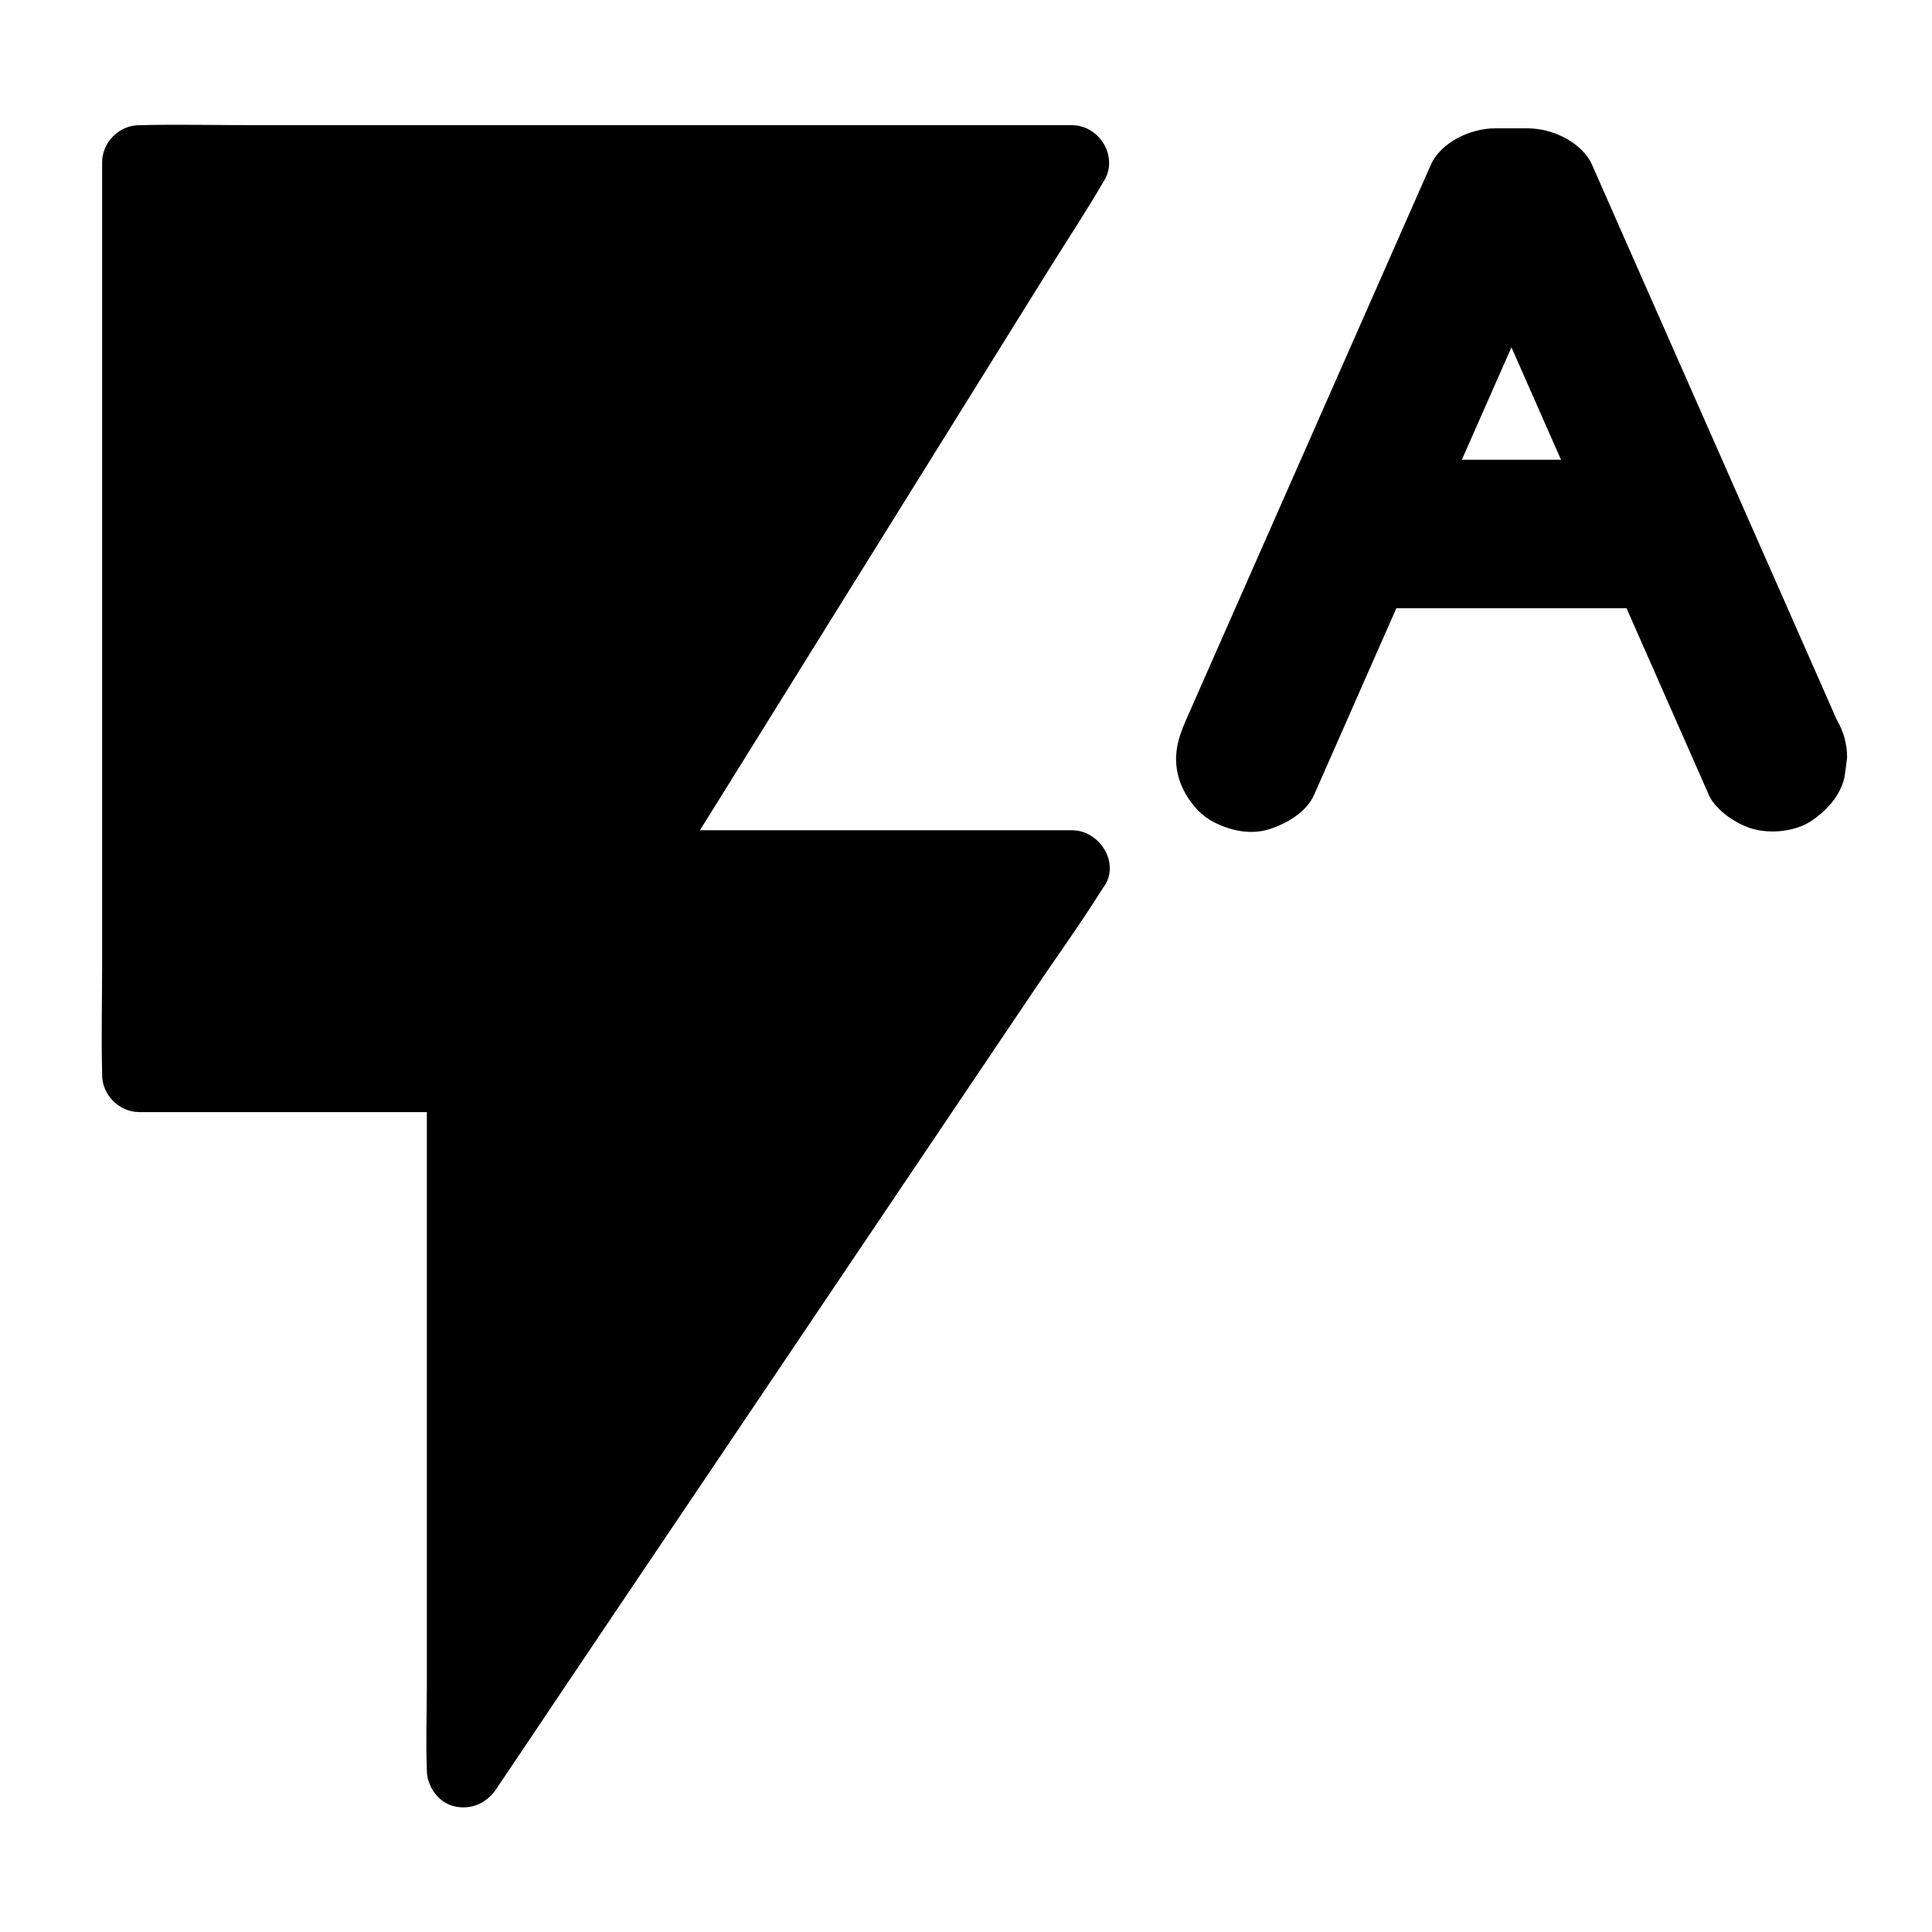
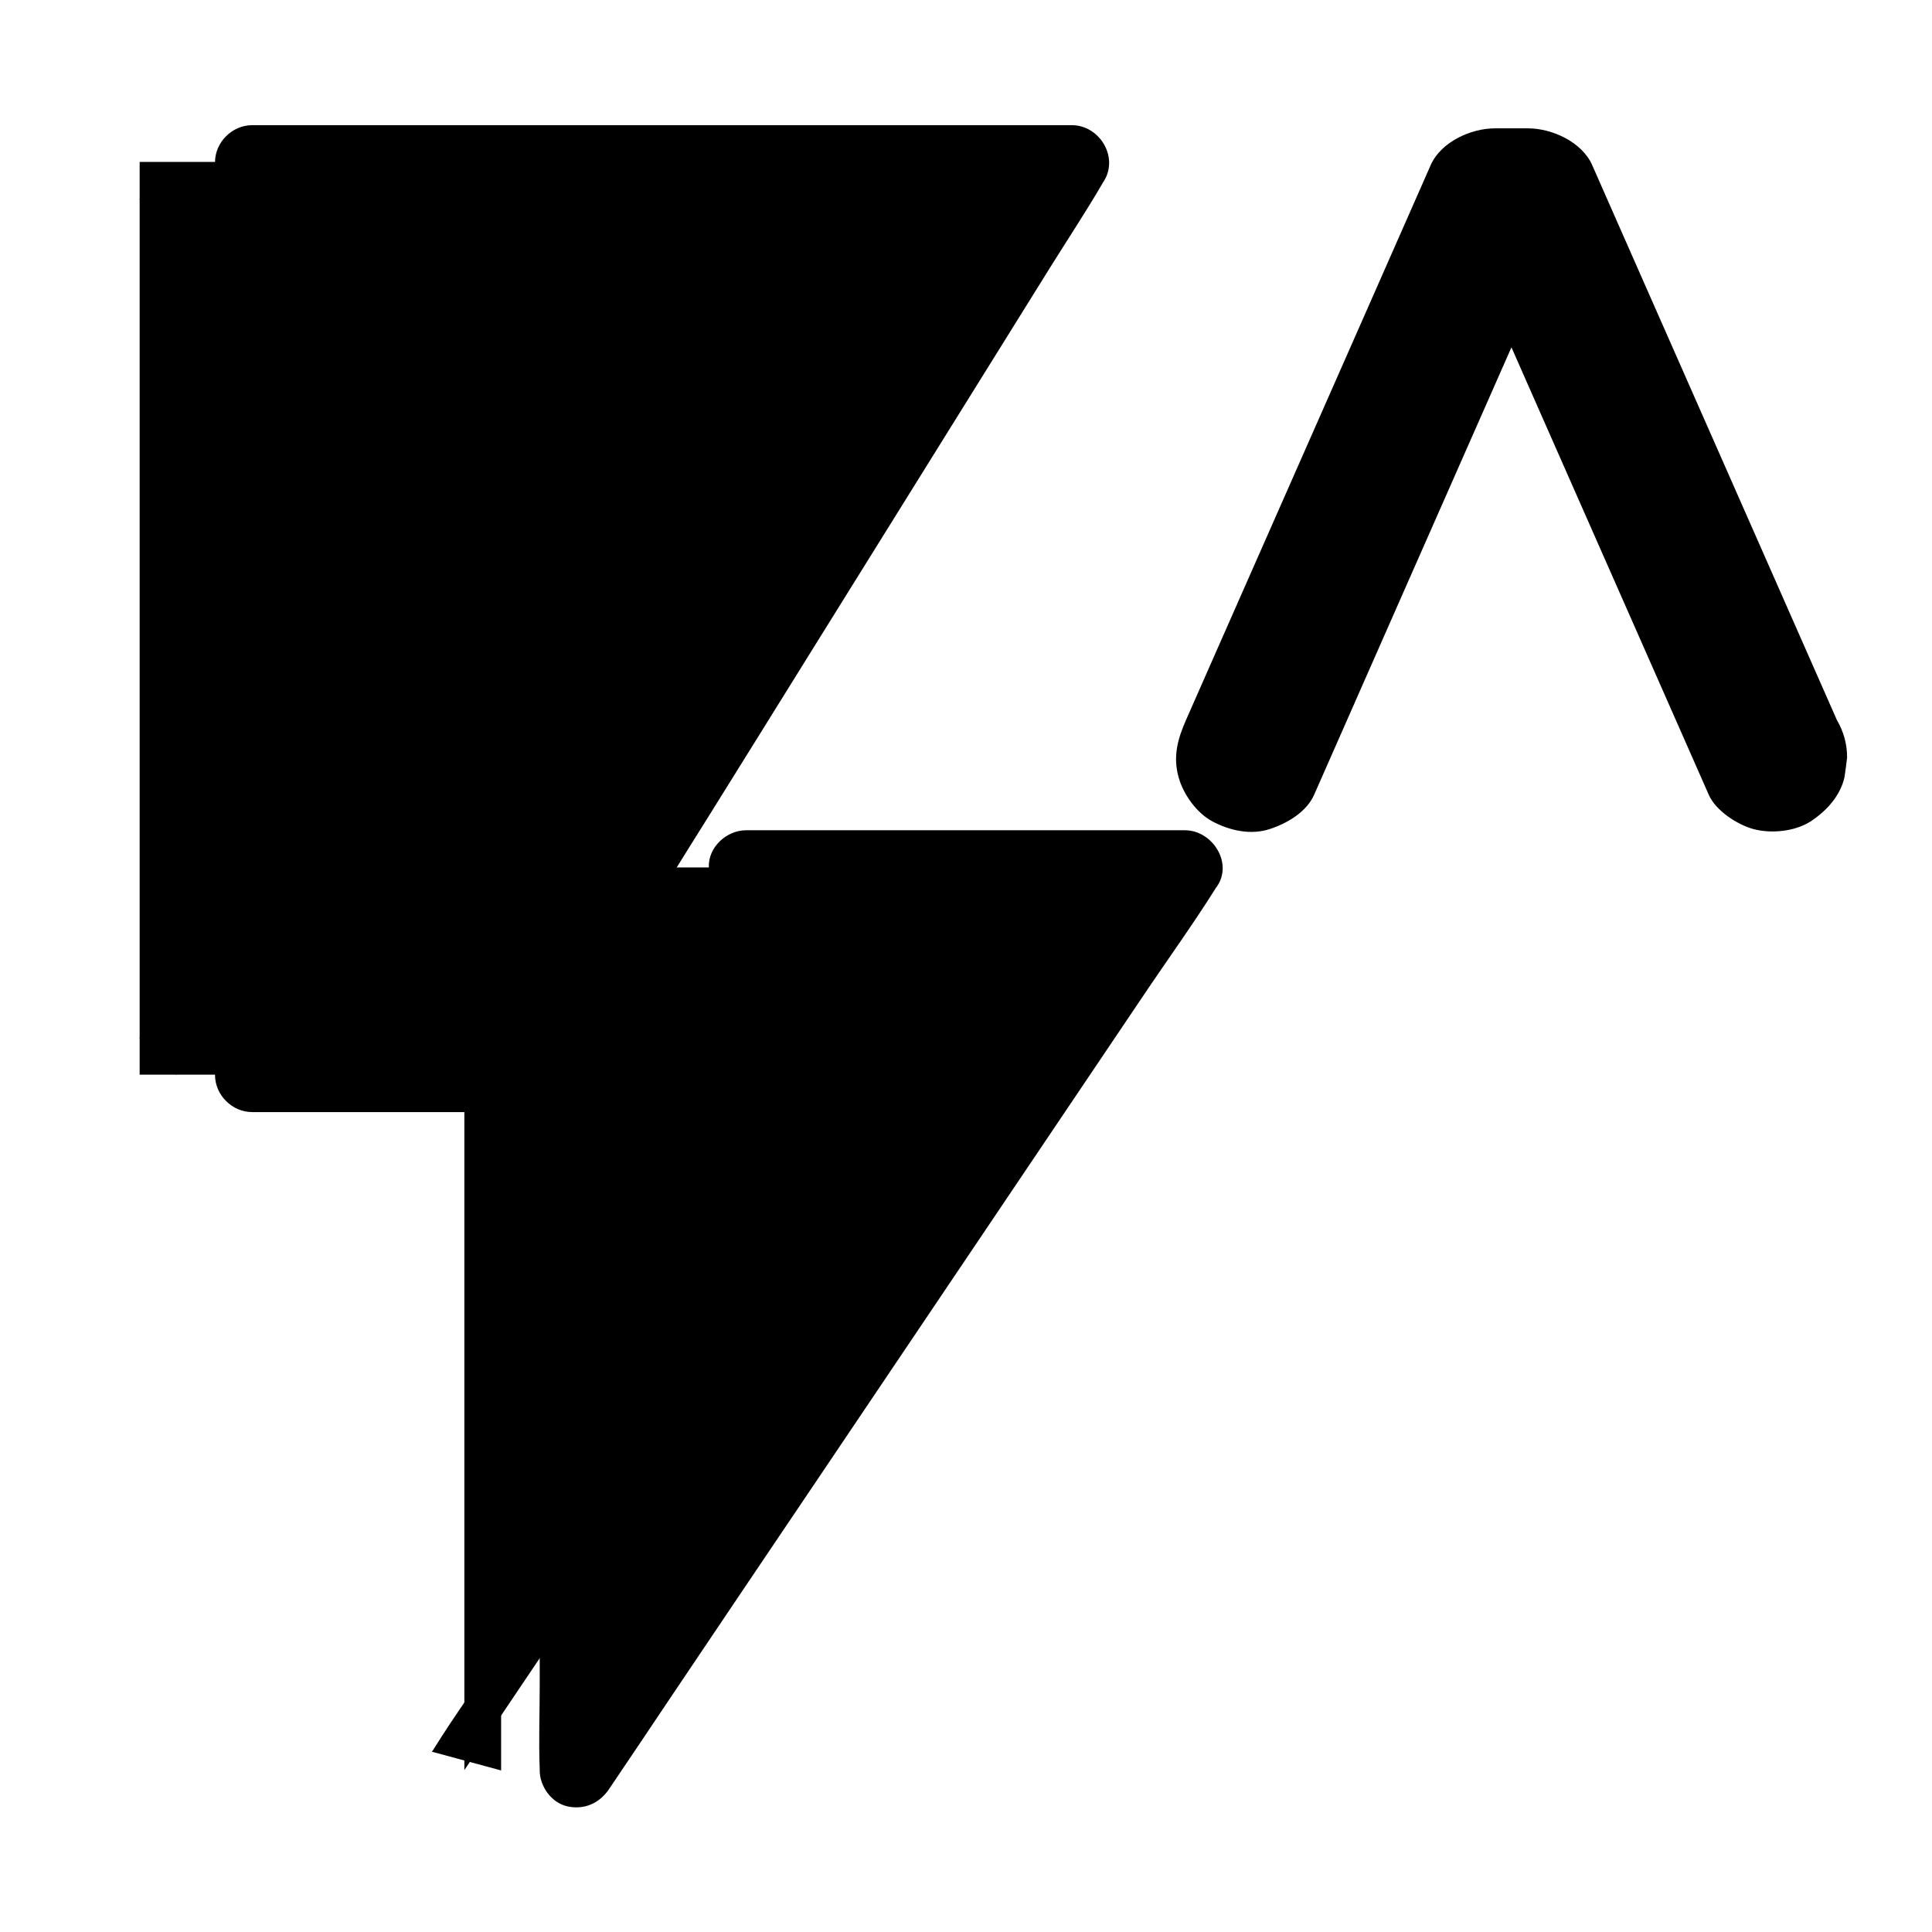
<svg xmlns="http://www.w3.org/2000/svg" fill="#000000" width="800px" height="800px" version="1.1" viewBox="144 144 512 512">
  <g>
    <path d="m311.78 373.88h116.36l-161.08 239.21v-184.3h-86.051v-241.87h247.13z" />
-     <path d="m311.78 383.71h39.312 62.68 14.367c-2.856-4.922-5.656-9.891-8.512-14.809-5.363 7.969-10.727 15.891-16.039 23.863-12.84 19.09-25.684 38.18-38.574 57.27-15.5 23.027-30.996 46.004-46.492 69.027-13.383 19.875-26.766 39.754-40.195 59.68-6.496 9.691-13.43 19.188-19.582 29.078-0.098 0.148-0.195 0.246-0.297 0.395 6.102 1.672 12.203 3.297 18.352 4.969v-18.254-44.133-53.137-46.004c0-7.477 0.195-15.008 0-22.484v-0.297c0-5.312-4.527-9.84-9.84-9.84h-29.027-46.297-10.727c3.297 3.297 6.543 6.543 9.84 9.84v-24.008-57.711-69.863-60.418c0-9.789 0.395-19.633 0-29.422v-0.441l-9.84 9.84h24.5 59.137 71.34 61.844c9.938 0 19.977 0.395 29.914 0h0.395c-2.856-4.922-5.656-9.891-8.512-14.809-3.836 6.199-7.676 12.348-11.562 18.547-9.297 14.906-18.547 29.816-27.848 44.773-11.168 17.957-22.387 35.965-33.555 53.922-9.691 15.547-19.336 31.094-29.027 46.641-4.723 7.578-9.691 15.055-14.168 22.781-0.051 0.098-0.148 0.195-0.195 0.297-2.707 4.379-1.082 11.02 3.543 13.48 4.82 2.559 10.578 1.133 13.48-3.543 3.836-6.199 7.676-12.348 11.562-18.547 9.297-14.906 18.547-29.816 27.848-44.773 11.168-17.957 22.387-35.965 33.555-53.922 9.691-15.547 19.336-31.094 29.027-46.641 4.723-7.578 9.691-15.055 14.168-22.781 0.051-0.098 0.148-0.195 0.195-0.297 3.984-6.394-1.18-14.809-8.512-14.809h-24.5-59.137-71.34-61.844c-9.938 0-19.977-0.246-29.914 0h-0.395c-5.312 0-9.84 4.527-9.84 9.84v24.008 57.711 69.863 60.418c0 9.789-0.246 19.633 0 29.422v0.441c0 5.312 4.527 9.84 9.84 9.84h29.027 46.297 10.727c-3.297-3.297-6.543-6.543-9.84-9.84v18.254 44.133 53.137 46.004c0 7.477-0.297 15.008 0 22.484v0.297c0 4.184 3.051 8.512 7.231 9.496 4.477 1.031 8.562-0.738 11.121-4.527 5.363-7.969 10.727-15.891 16.039-23.863 12.84-19.09 25.684-38.18 38.574-57.27 15.5-23.027 30.996-46.004 46.492-69.027 13.383-19.875 26.766-39.754 40.195-59.68 6.496-9.691 13.383-19.188 19.582-29.078 0.098-0.148 0.195-0.246 0.297-0.395 4.231-6.297-1.379-14.809-8.512-14.809h-39.312-62.68-14.367c-5.164 0-10.086 4.527-9.84 9.84s4.332 9.84 9.84 9.84z" />
+     <path d="m311.78 383.71h39.312 62.68 14.367c-2.856-4.922-5.656-9.891-8.512-14.809-5.363 7.969-10.727 15.891-16.039 23.863-12.84 19.09-25.684 38.18-38.574 57.27-15.5 23.027-30.996 46.004-46.492 69.027-13.383 19.875-26.766 39.754-40.195 59.68-6.496 9.691-13.43 19.188-19.582 29.078-0.098 0.148-0.195 0.246-0.297 0.395 6.102 1.672 12.203 3.297 18.352 4.969v-18.254-44.133-53.137-46.004c0-7.477 0.195-15.008 0-22.484v-0.297c0-5.312-4.527-9.84-9.84-9.84h-29.027-46.297-10.727c3.297 3.297 6.543 6.543 9.84 9.84v-24.008-57.711-69.863-60.418c0-9.789 0.395-19.633 0-29.422v-0.441l-9.84 9.84h24.5 59.137 71.34 61.844c9.938 0 19.977 0.395 29.914 0h0.395c-2.856-4.922-5.656-9.891-8.512-14.809-3.836 6.199-7.676 12.348-11.562 18.547-9.297 14.906-18.547 29.816-27.848 44.773-11.168 17.957-22.387 35.965-33.555 53.922-9.691 15.547-19.336 31.094-29.027 46.641-4.723 7.578-9.691 15.055-14.168 22.781-0.051 0.098-0.148 0.195-0.195 0.297-2.707 4.379-1.082 11.02 3.543 13.48 4.82 2.559 10.578 1.133 13.48-3.543 3.836-6.199 7.676-12.348 11.562-18.547 9.297-14.906 18.547-29.816 27.848-44.773 11.168-17.957 22.387-35.965 33.555-53.922 9.691-15.547 19.336-31.094 29.027-46.641 4.723-7.578 9.691-15.055 14.168-22.781 0.051-0.098 0.148-0.195 0.195-0.297 3.984-6.394-1.18-14.809-8.512-14.809h-24.5-59.137-71.34-61.844h-0.395c-5.312 0-9.84 4.527-9.84 9.84v24.008 57.711 69.863 60.418c0 9.789-0.246 19.633 0 29.422v0.441c0 5.312 4.527 9.84 9.84 9.84h29.027 46.297 10.727c-3.297-3.297-6.543-6.543-9.84-9.84v18.254 44.133 53.137 46.004c0 7.477-0.297 15.008 0 22.484v0.297c0 4.184 3.051 8.512 7.231 9.496 4.477 1.031 8.562-0.738 11.121-4.527 5.363-7.969 10.727-15.891 16.039-23.863 12.84-19.09 25.684-38.18 38.574-57.27 15.5-23.027 30.996-46.004 46.492-69.027 13.383-19.875 26.766-39.754 40.195-59.68 6.496-9.691 13.383-19.188 19.582-29.078 0.098-0.148 0.195-0.246 0.297-0.395 4.231-6.297-1.379-14.809-8.512-14.809h-39.312-62.68-14.367c-5.164 0-10.086 4.527-9.84 9.84s4.332 9.84 9.84 9.84z" />
    <path d="m492.25 354.64c7.332-16.629 14.66-33.258 21.992-49.891 11.609-26.32 23.223-52.645 34.832-78.965 2.656-6.051 5.363-12.152 8.02-18.203-5.656 3.246-11.316 6.496-16.973 9.742h8.855c-5.656-3.246-11.316-6.496-16.973-9.742 7.332 16.629 14.66 33.258 21.992 49.891 11.609 26.32 23.223 52.645 34.832 78.965 2.656 6.051 5.363 12.152 8.02 18.203 1.871 4.231 7.527 7.871 11.758 9.055 4.723 1.277 10.973 0.688 15.152-1.969 4.184-2.707 7.922-6.742 9.055-11.758 0.246-1.723 0.492-3.492 0.688-5.215 0-3.543-0.887-6.84-2.707-9.938-7.332-16.629-14.66-33.258-21.992-49.891-11.609-26.32-23.223-52.645-34.832-78.965-2.656-6.051-5.363-12.152-8.02-18.203-2.707-6.148-10.676-9.742-16.973-9.742h-8.855c-6.297 0-14.27 3.59-16.973 9.742-7.332 16.629-14.66 33.258-21.992 49.891-11.609 26.32-23.223 52.645-34.832 78.965-2.656 6.051-5.363 12.152-8.02 18.203-2.215 5.019-3.492 9.645-1.969 15.152 1.277 4.574 4.773 9.496 9.055 11.758 4.574 2.41 10.086 3.641 15.152 1.969 4.523-1.48 9.688-4.481 11.707-9.055z" />
-     <path d="m585.34 265.83h-71.438-10.184c-10.281 0-20.172 9.055-19.68 19.68 0.492 10.676 8.66 19.68 19.68 19.68h71.438 10.184c10.281 0 20.172-9.055 19.68-19.68-0.441-10.625-8.609-19.68-19.68-19.68z" />
  </g>
</svg>